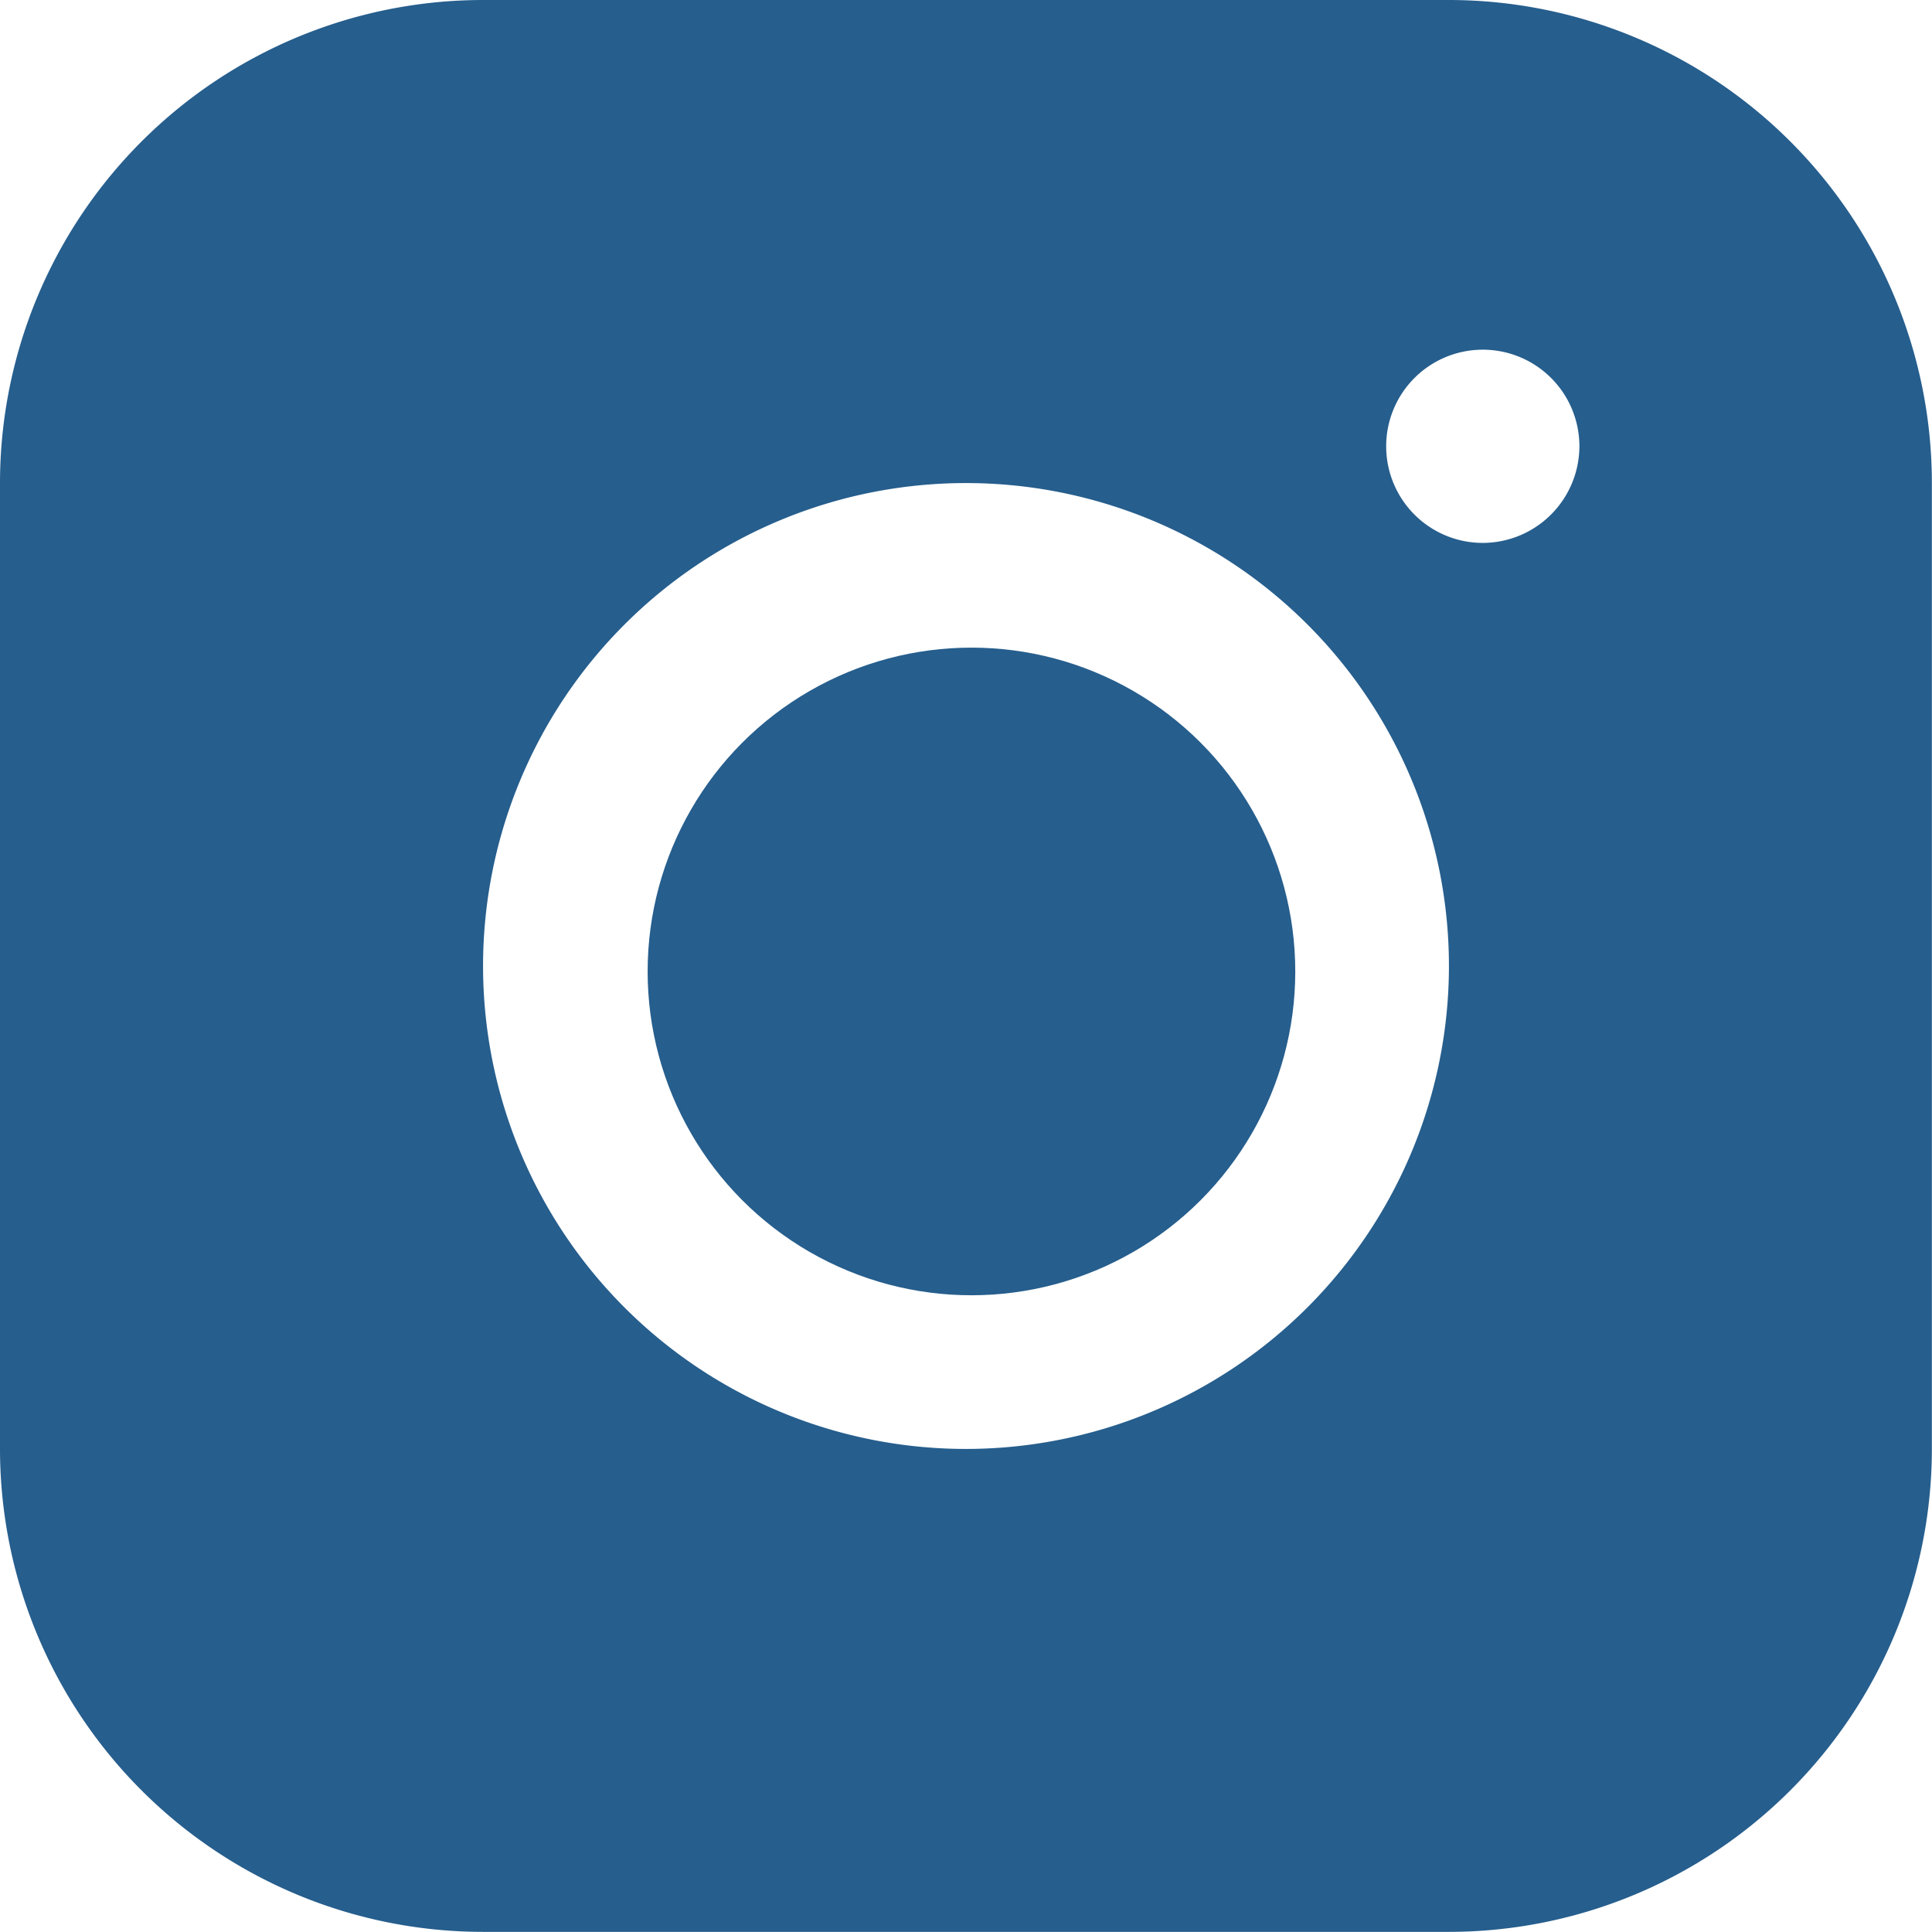
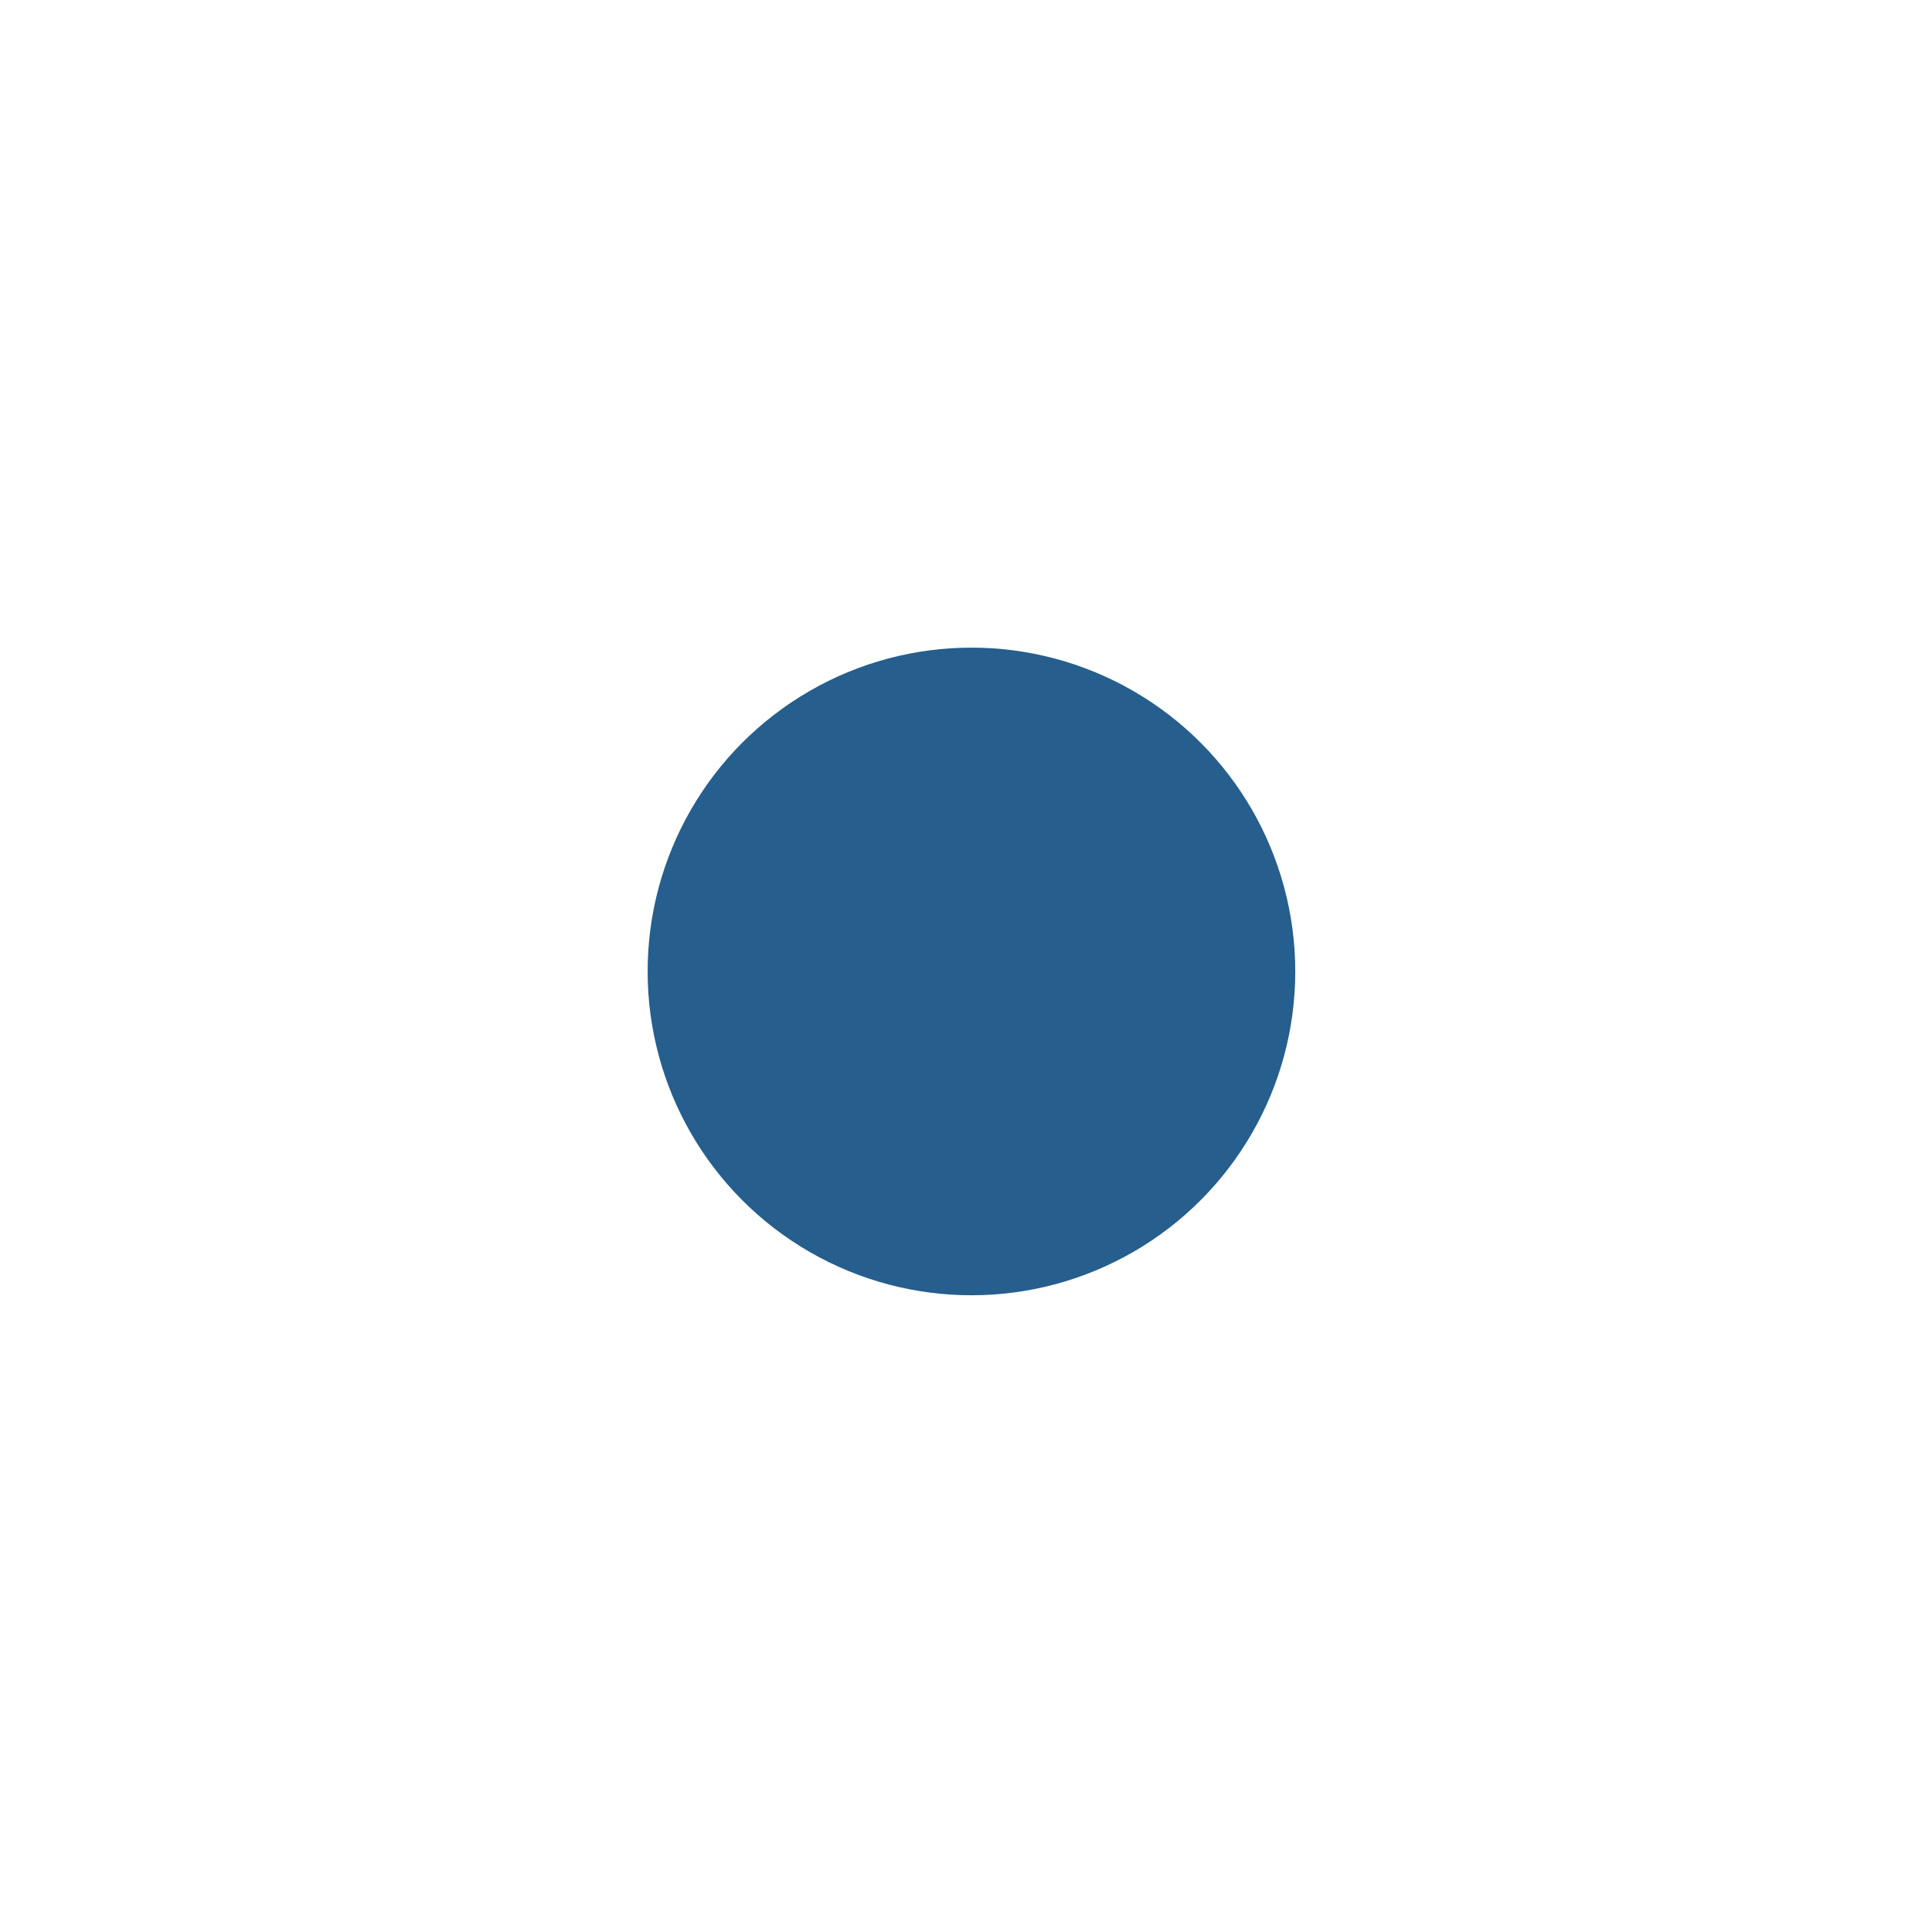
<svg xmlns="http://www.w3.org/2000/svg" width="15.238" height="15.238" viewBox="0 0 15.238 15.238">
-   <path d="M13.428,2H5.809A3.811,3.811,0,0,0,2,5.809v7.619a3.811,3.811,0,0,0,3.809,3.809h7.619a3.811,3.811,0,0,0,3.809-3.809V5.809A3.811,3.811,0,0,0,13.428,2ZM9.619,13.428a3.809,3.809,0,1,1,3.809-3.809A3.811,3.811,0,0,1,9.619,13.428Zm4.076-7.146a.762.762,0,1,1,.762-.762A.764.764,0,0,1,13.695,6.282Z" transform="translate(-2 -2)" fill="#265e8d" />
  <ellipse cx="2.554" cy="2.554" rx="2.554" ry="2.554" transform="translate(5.108 5.108)" fill="#265e8d" />
</svg>